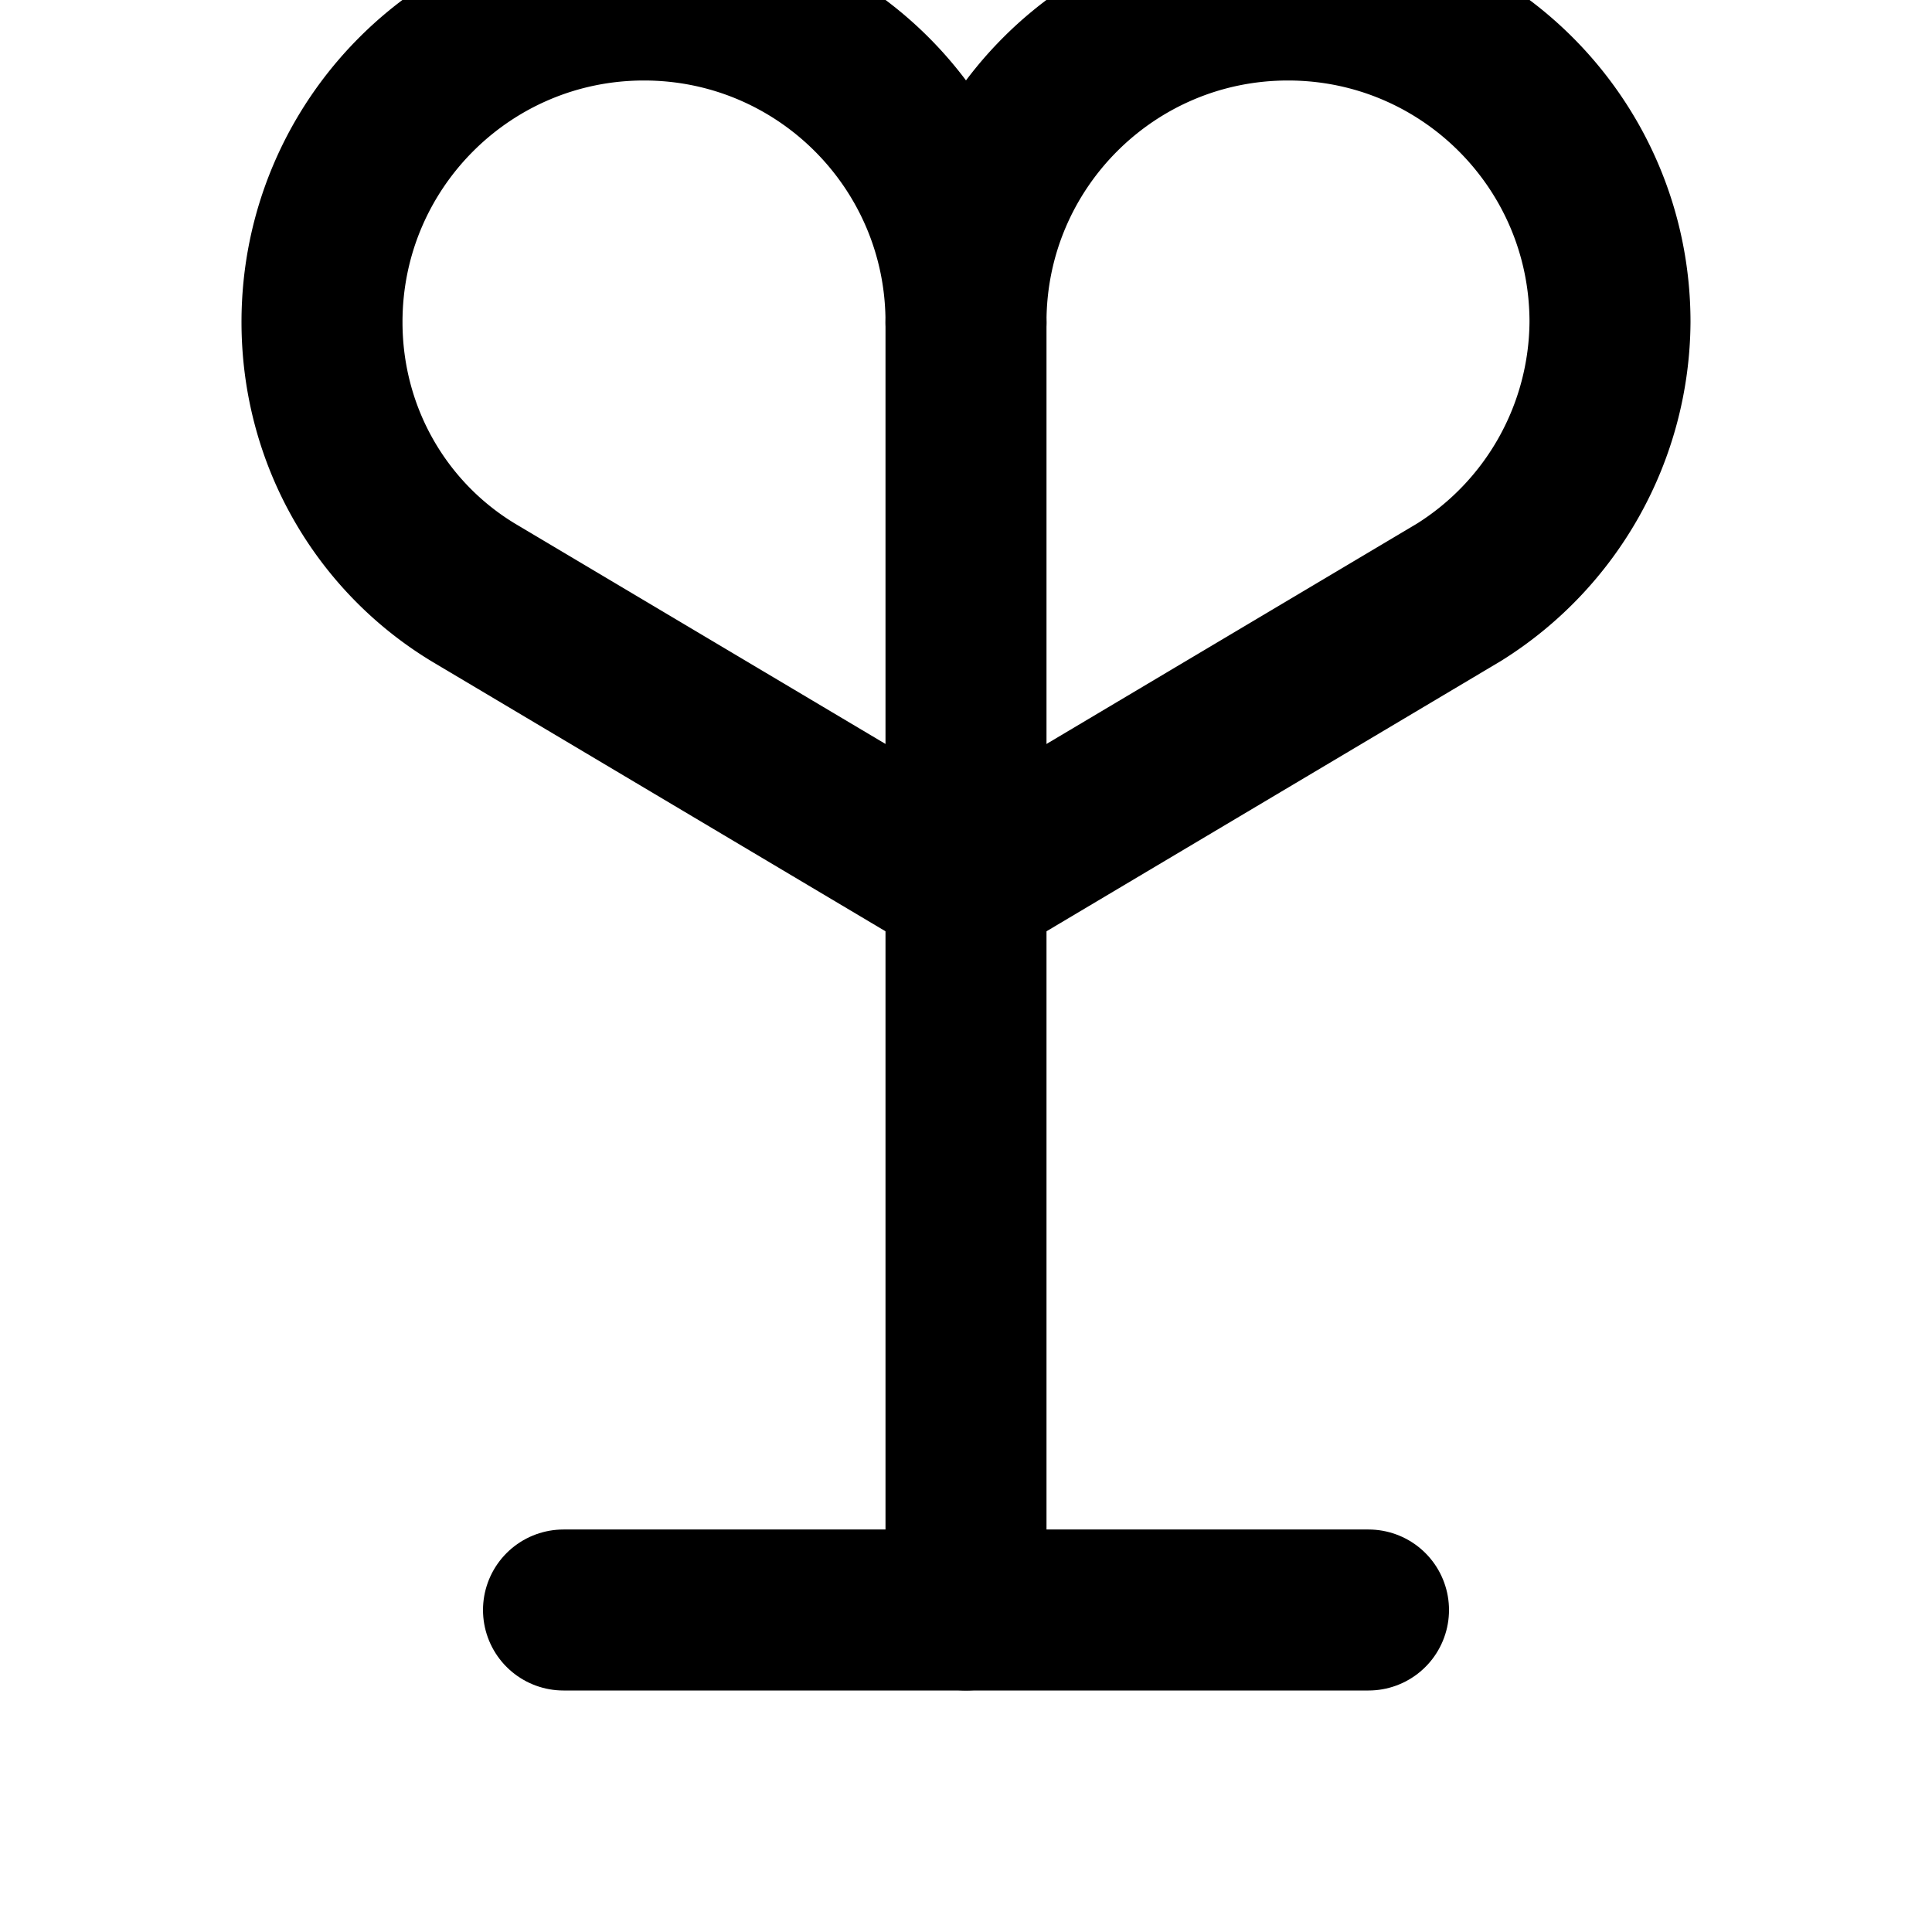
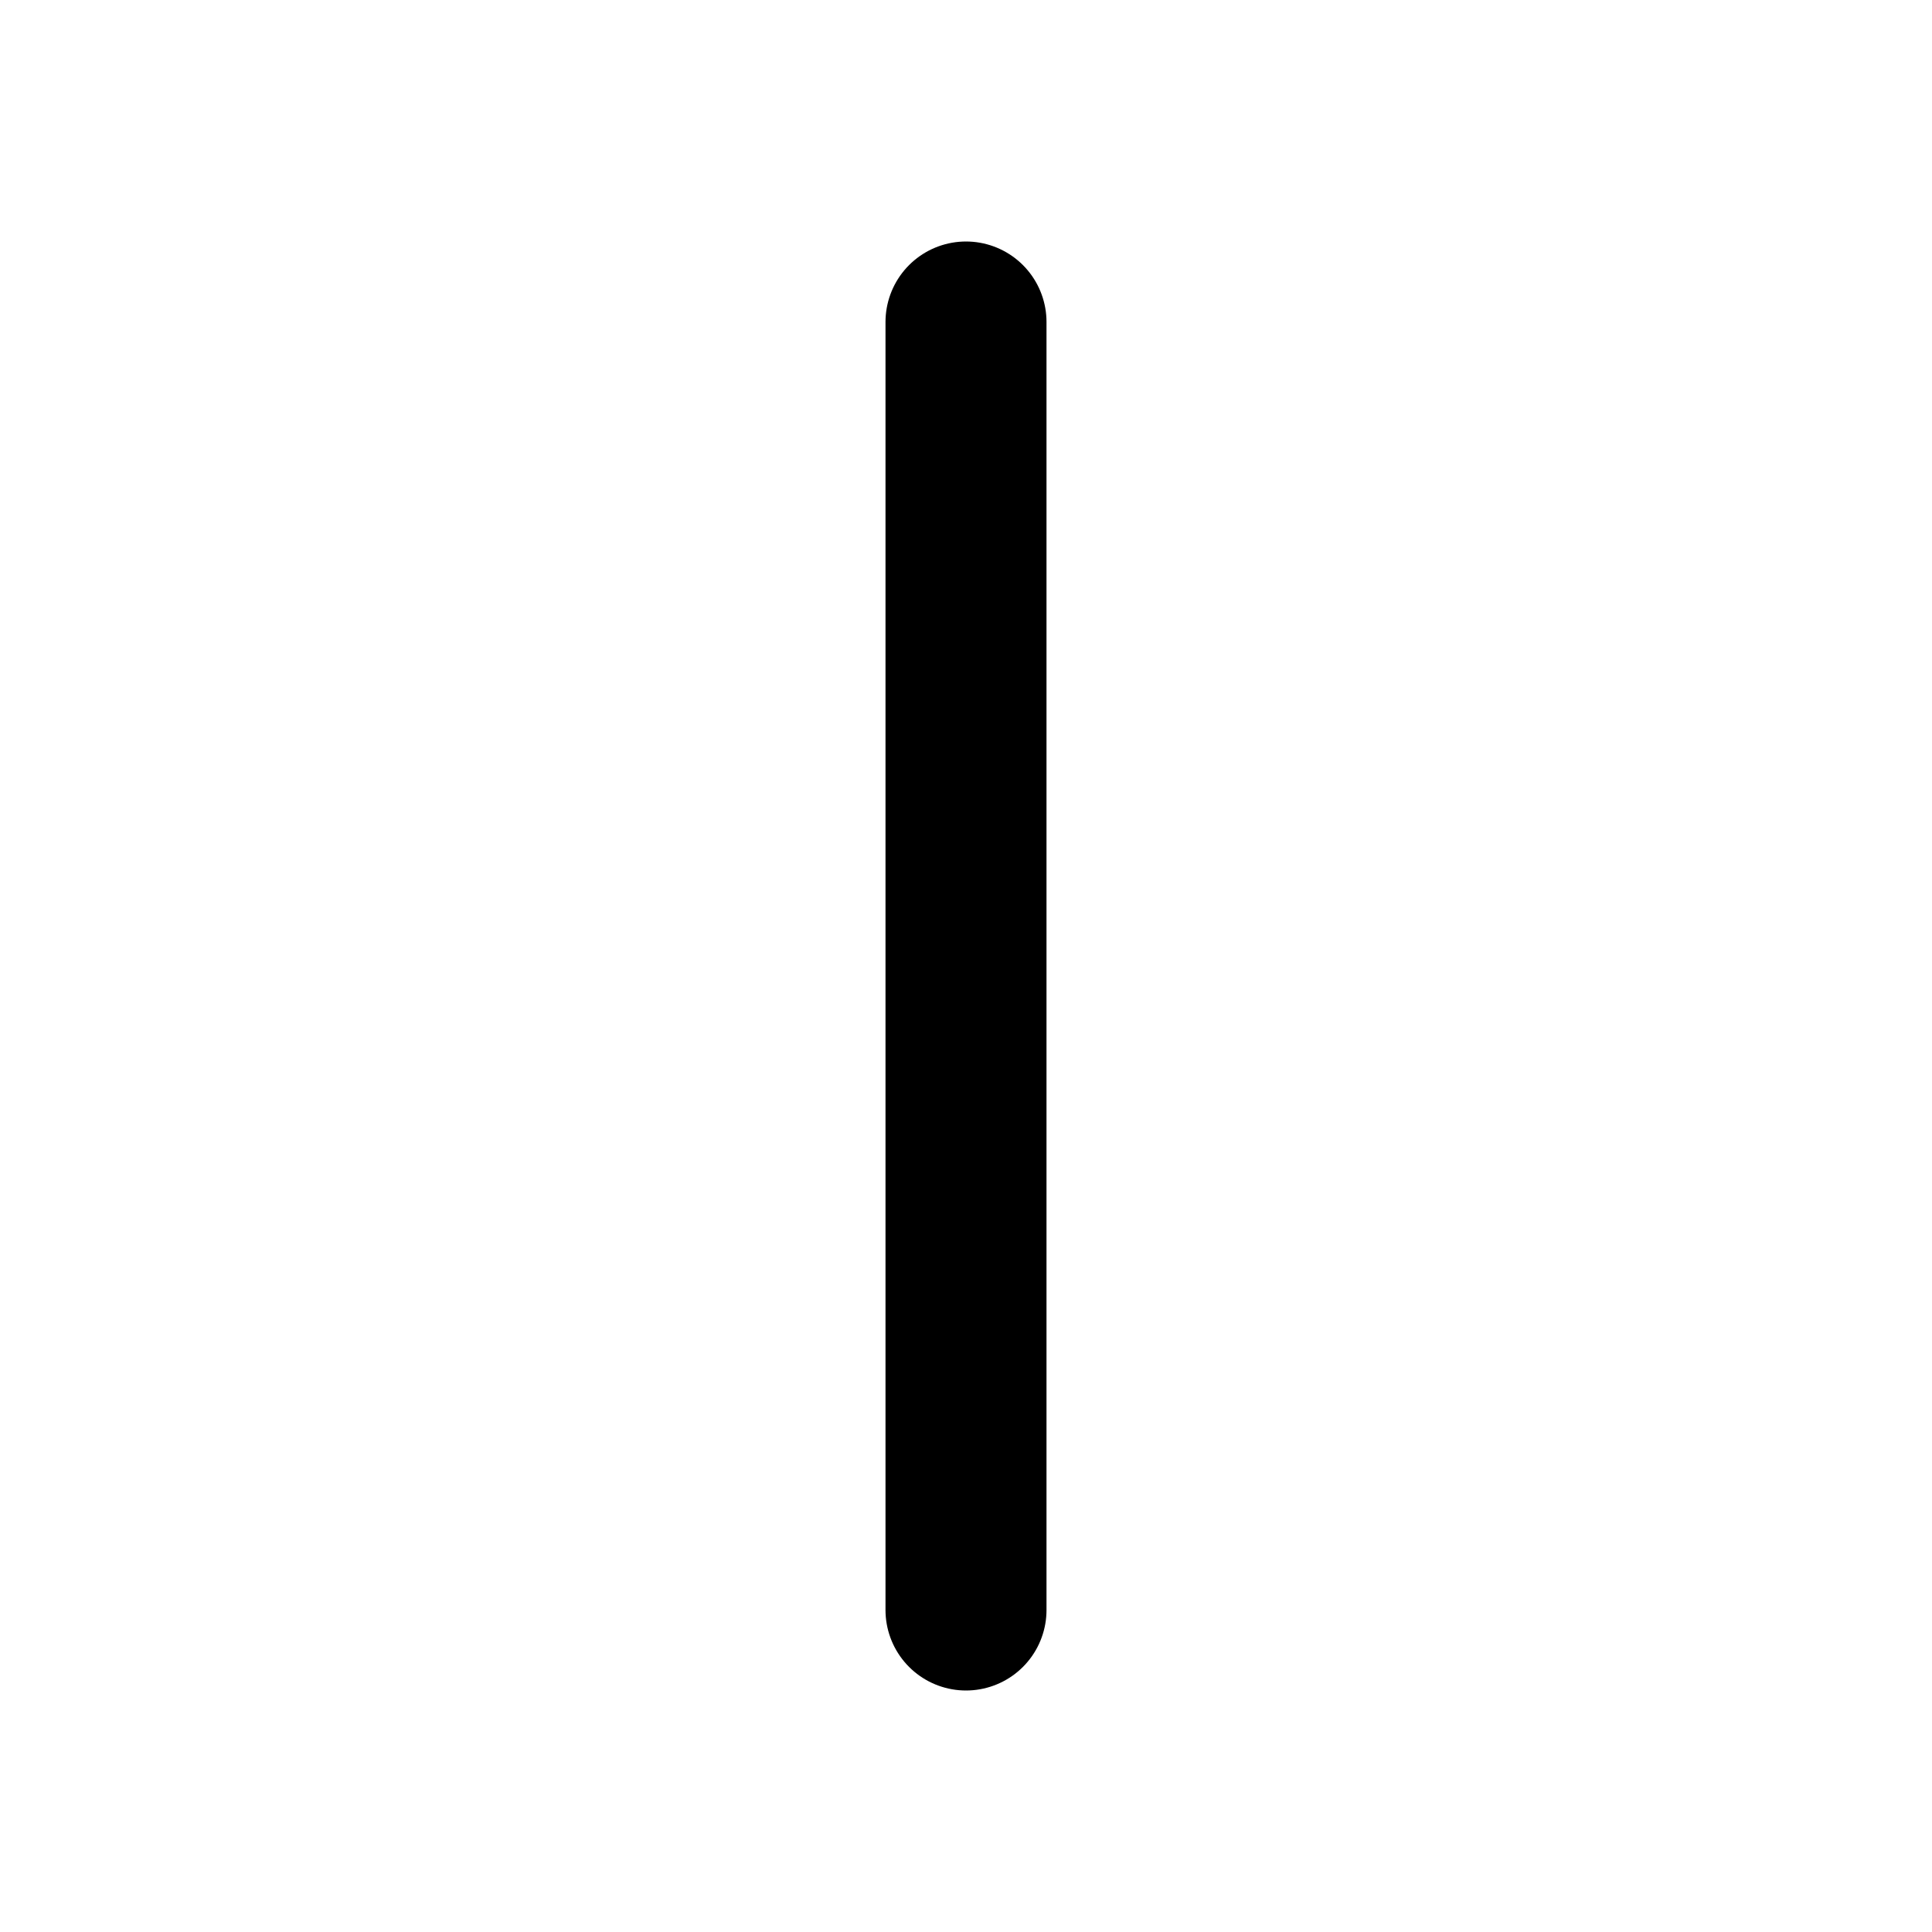
<svg xmlns="http://www.w3.org/2000/svg" width="24" height="24" viewBox="0 0 24 24" fill="none" stroke="currentColor" stroke-width="2" stroke-linecap="round" stroke-linejoin="round" class="lucide lucide-sprout">
-   <path d="M7 20h10" />
  <path d="M12 20V4" />
-   <path d="M12 4c0-2.21-1.79-4-4-4S4 1.79 4 4c0 1.42.74 2.67 1.88 3.36L12 11l6.12-3.64A3.99 3.99 0 0 0 20 4c0-2.21-1.79-4-4-4s-4 1.79-4 4z" />
</svg>